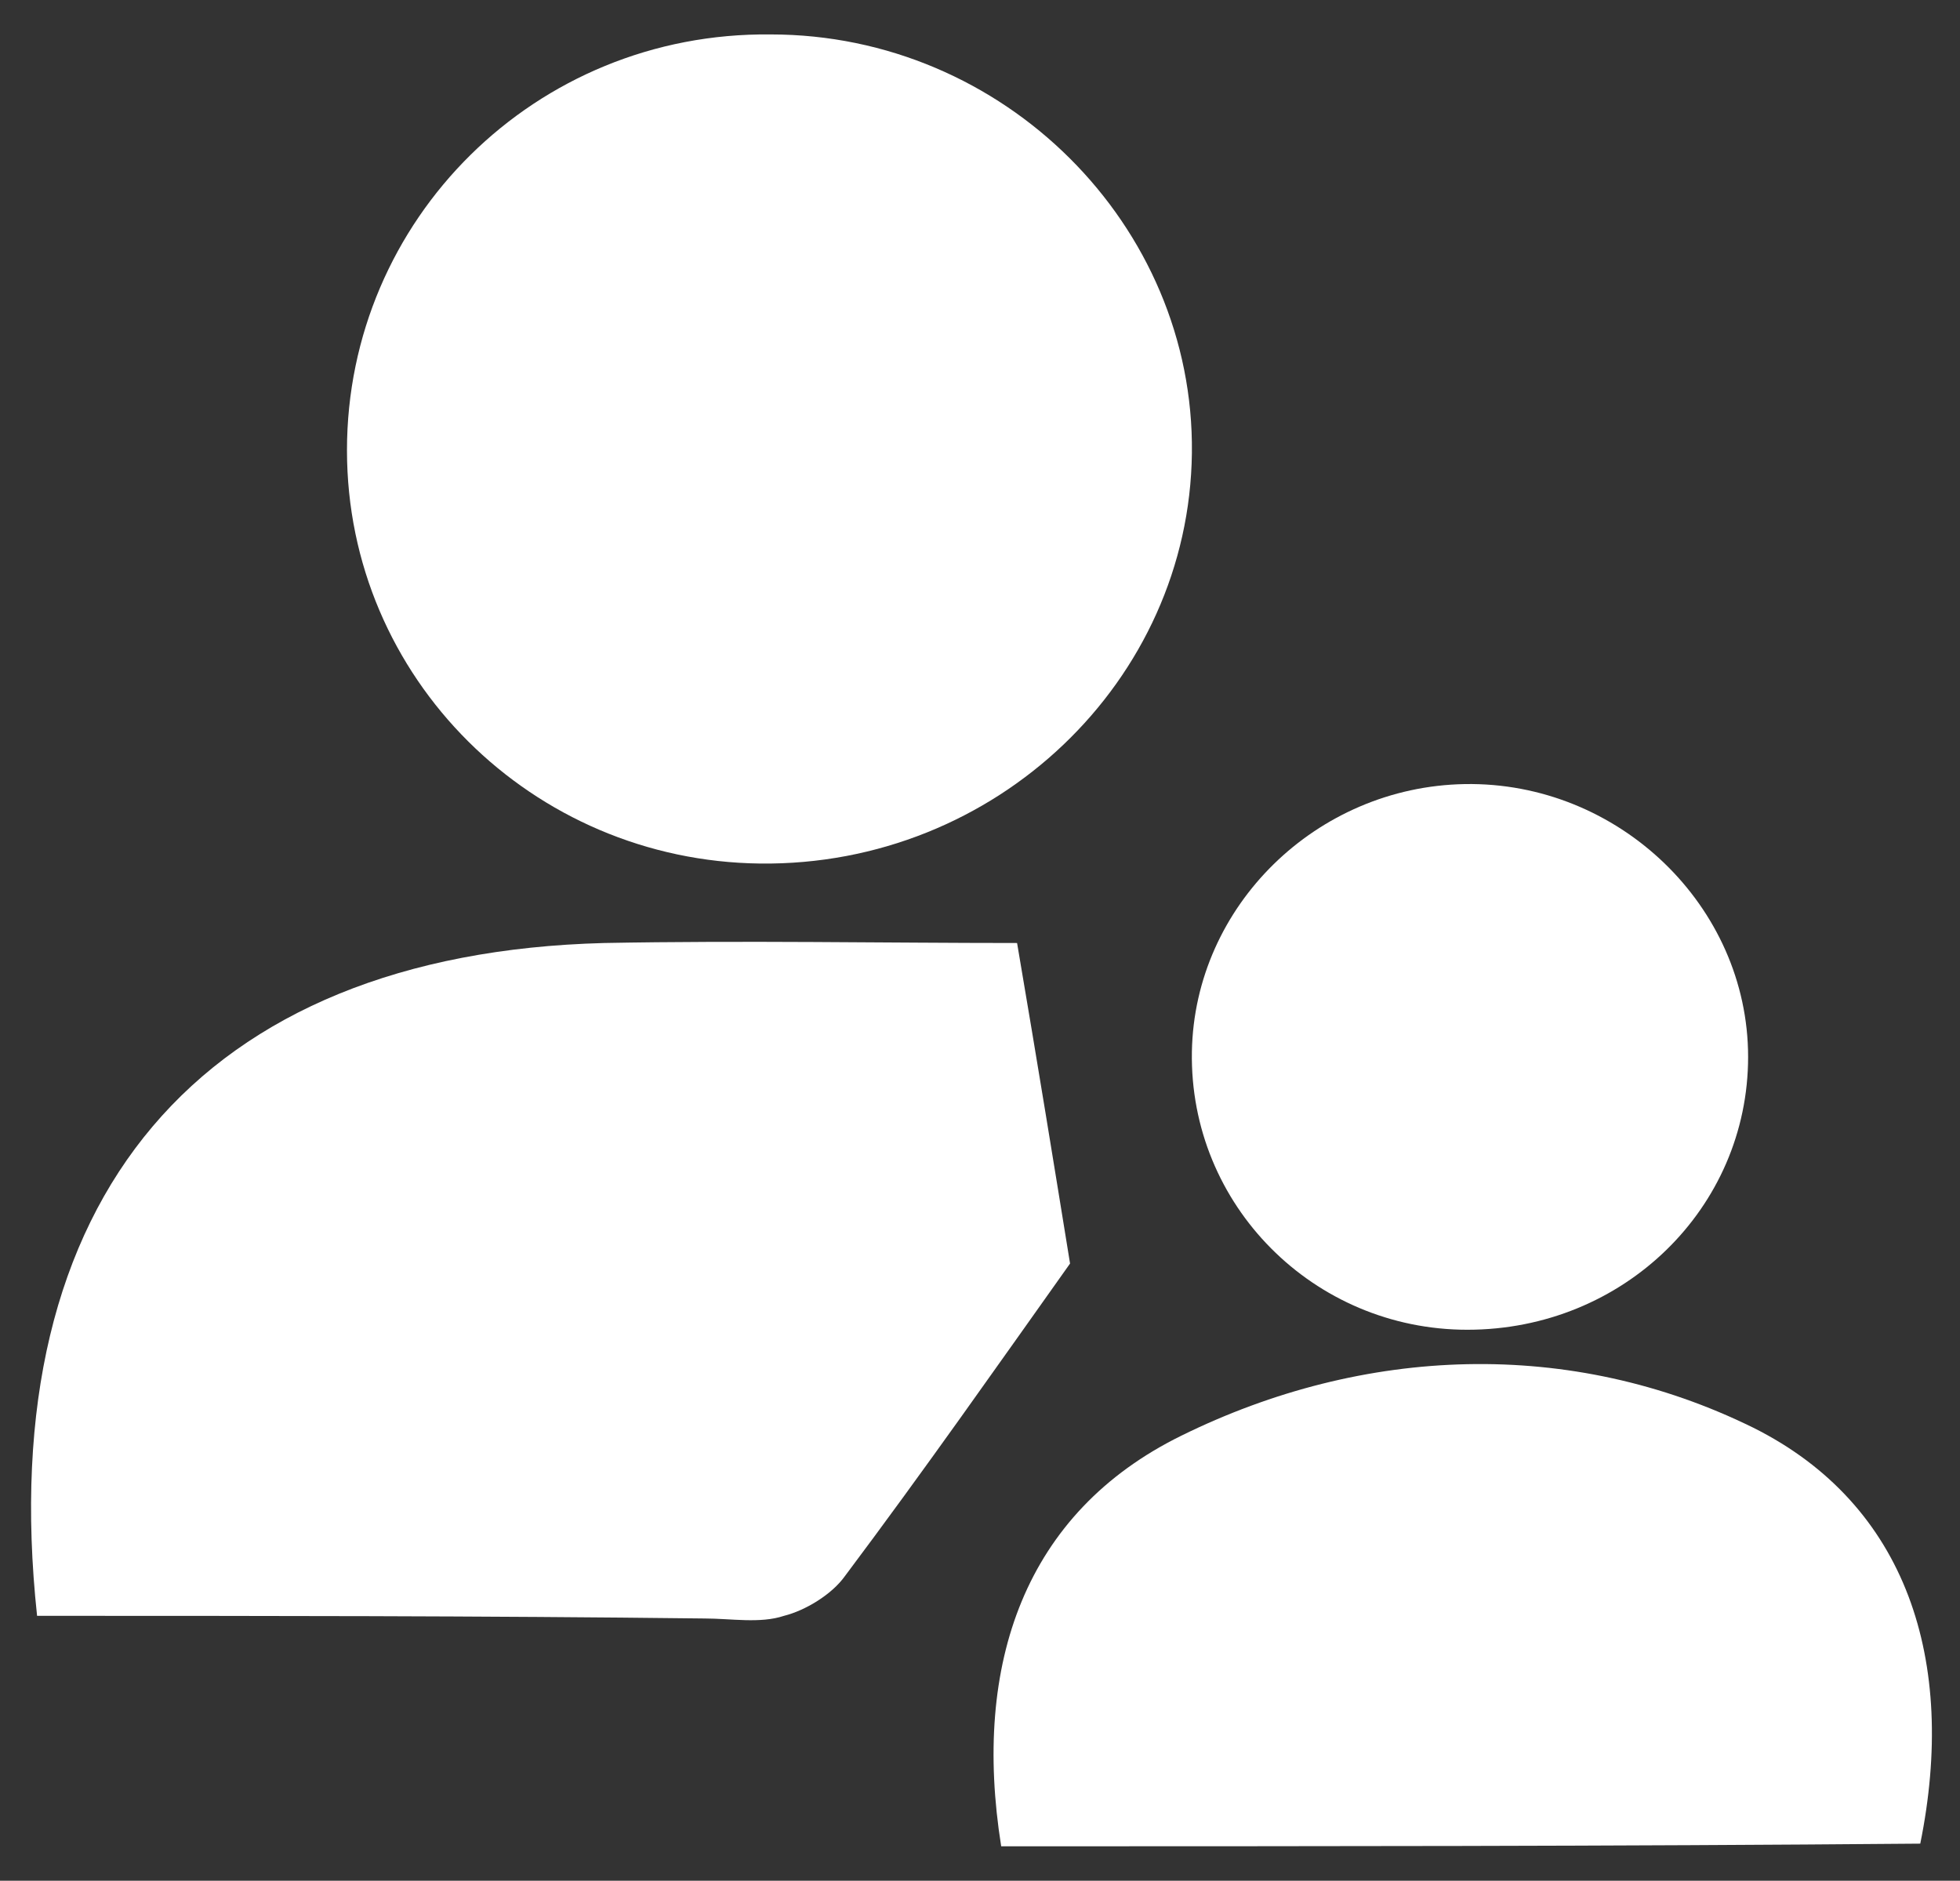
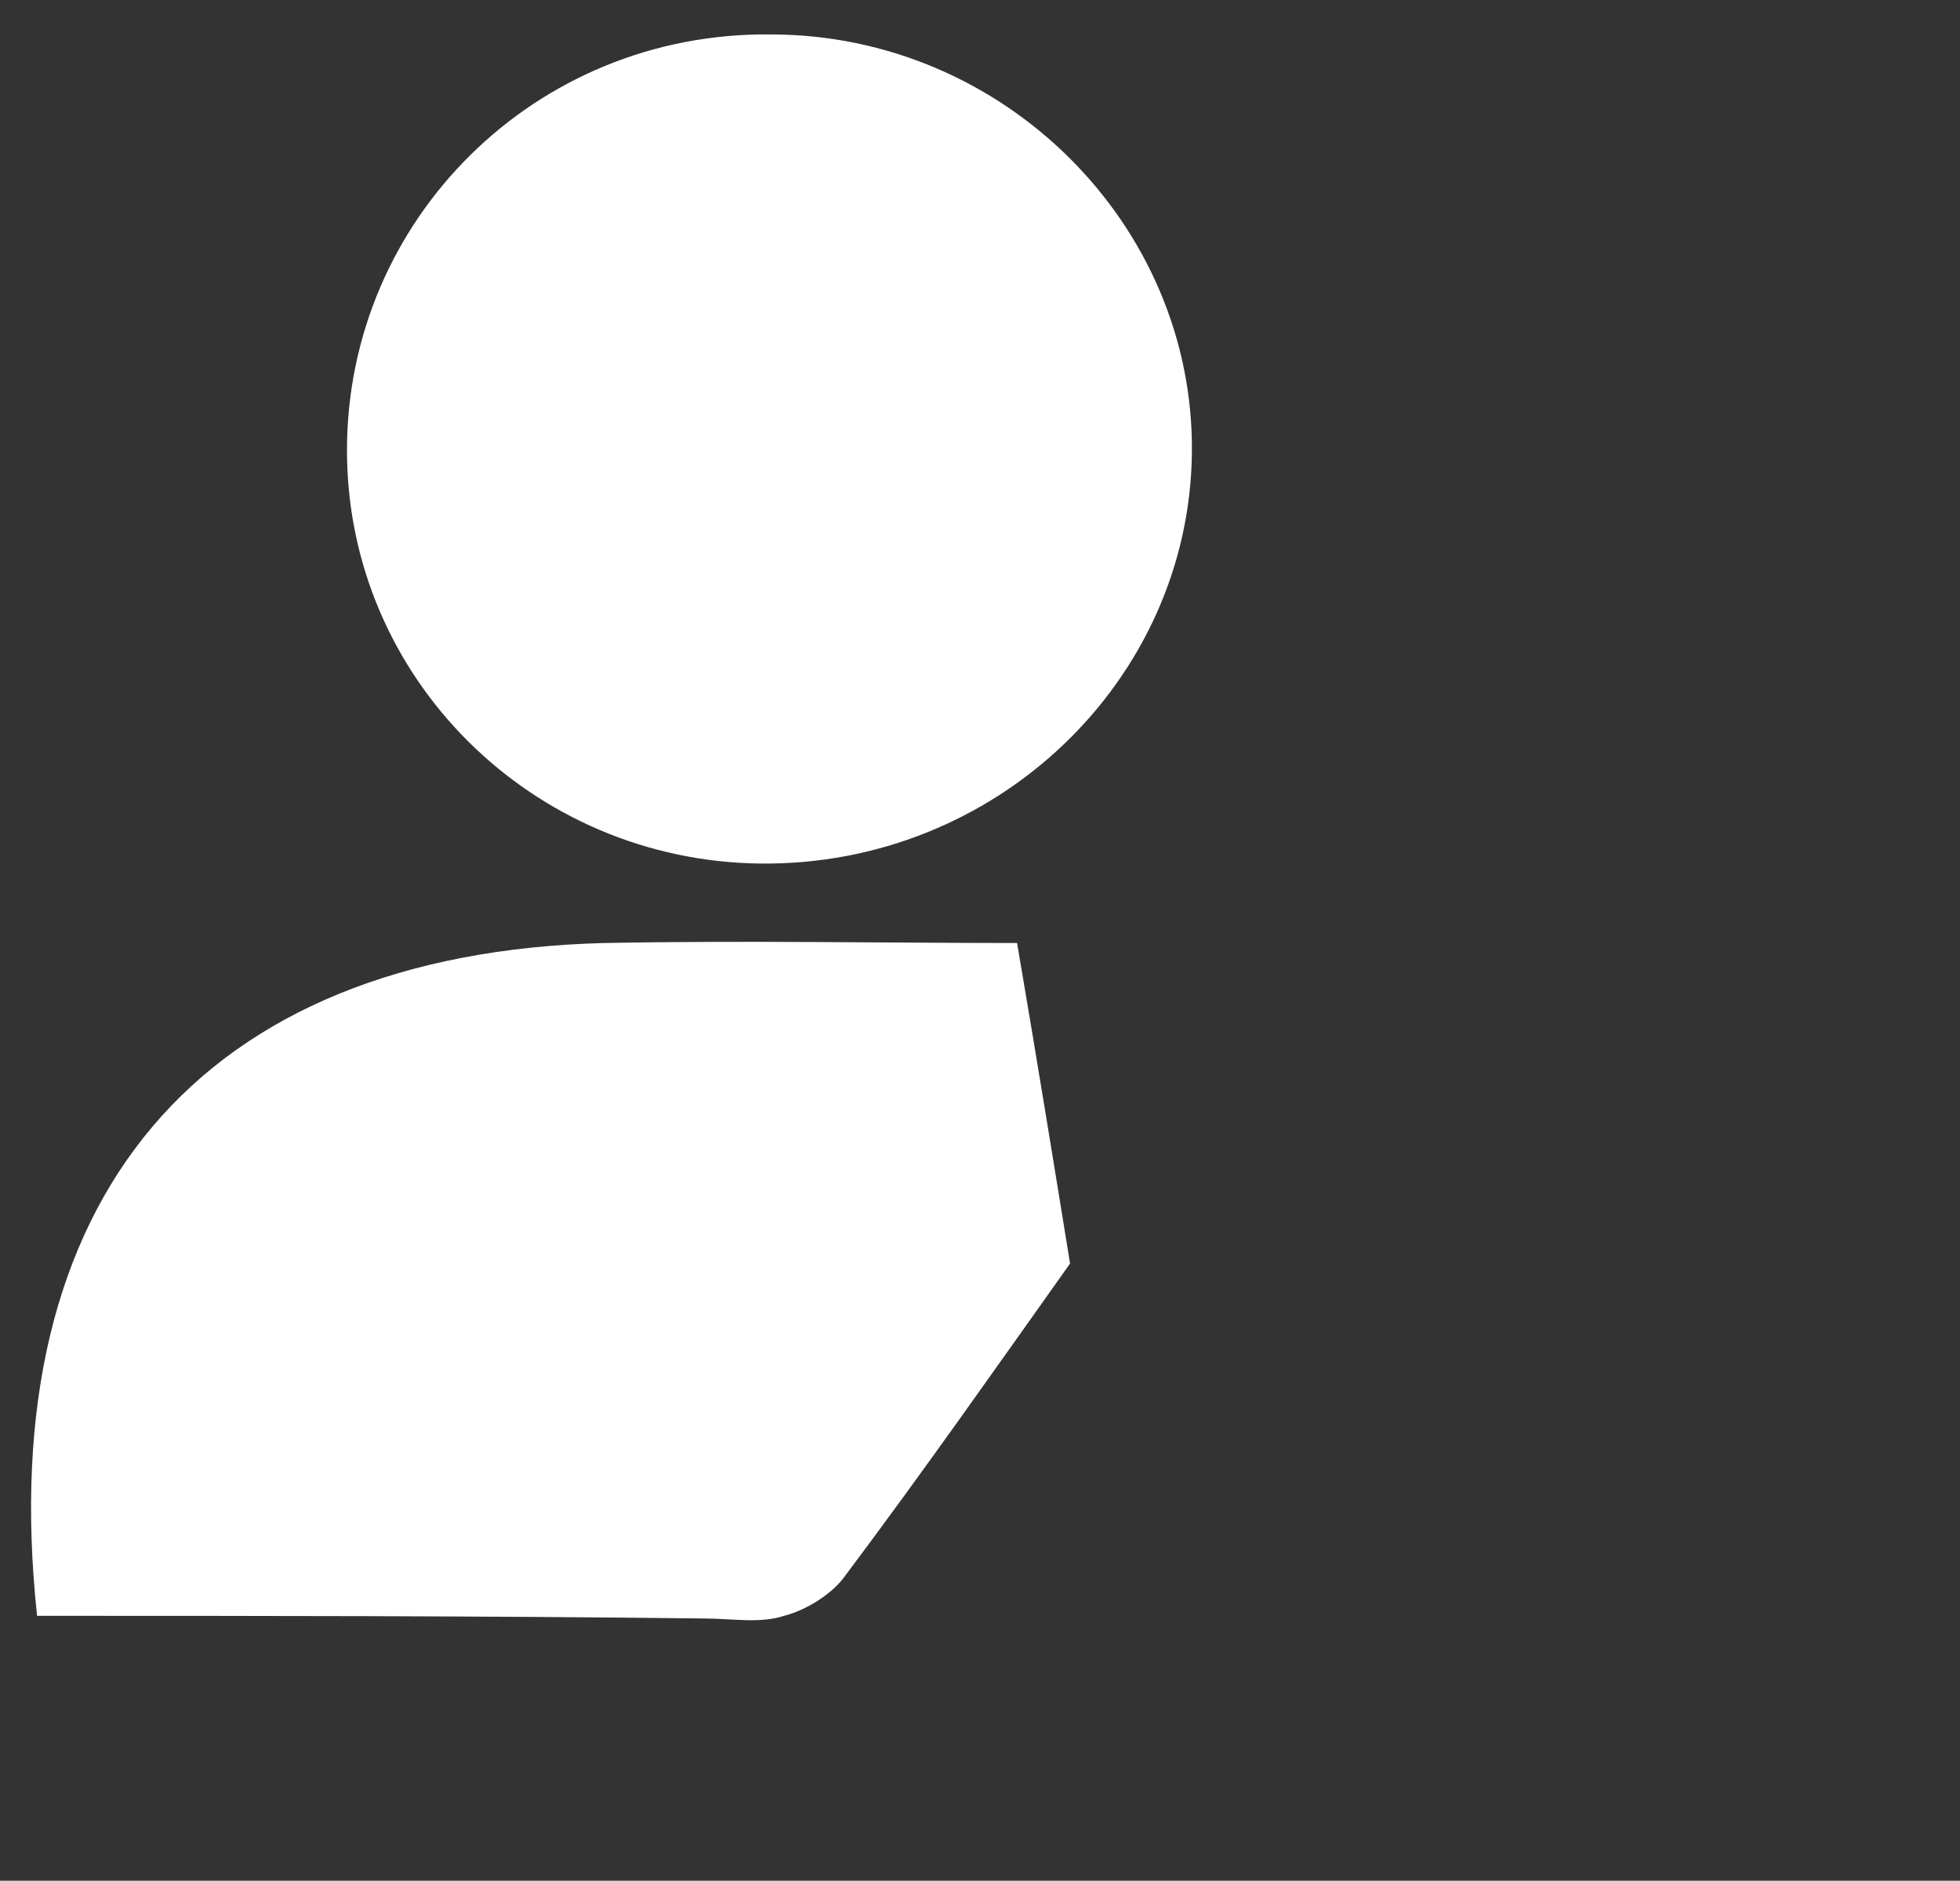
<svg xmlns="http://www.w3.org/2000/svg" version="1.1" id="Layer_1" x="0px" y="0px" viewBox="0 0 74 71" style="enable-background:new 0 0 74 71;" xml:space="preserve">
  <rect x="0" y="0" width="74" height="71" fill="#333333" stroke="none" />
  <style type="text/css">
	.st0{fill:#FFFFFF;}
</style>
  <g>
    <path class="st0" d="M1.4,61c-1.7-15.8,6.2-25,21.4-25.4c5.3-0.1,10.6,0,15.6,0c0.8,4.7,1.4,8.4,2,12.1c-2.7,3.8-5.5,7.8-8.5,11.8   c-0.5,0.7-1.5,1.3-2.3,1.5c-0.9,0.3-2,0.1-3,0.1C18.2,61,9.7,61,1.4,61z" />
    <path class="st0" d="M29.1,1.3c8.8,0,16,7.2,15.9,15.8c-0.1,8.6-7.4,15.6-16.3,15.5c-8.6-0.1-15.6-7-15.6-15.6   C13.1,8.3,20.2,1.2,29.1,1.3z" />
-     <path class="st0" d="M37.8,69.7c-1.1-6.9,0.9-12.6,6.8-15.5c6.9-3.4,14.7-3.7,21.6-0.3c5.8,2.9,7.7,8.8,6.3,15.7   C60.9,69.7,49.4,69.7,37.8,69.7z" />
-     <path class="st0" d="M55.4,50.2c-5.8,0-10.5-4.7-10.4-10.5c0.1-5.5,4.7-10,10.3-10.1C61.1,29.5,66,34.2,66,39.9   C66,45.6,61.3,50.2,55.4,50.2z" />
  </g>
</svg>